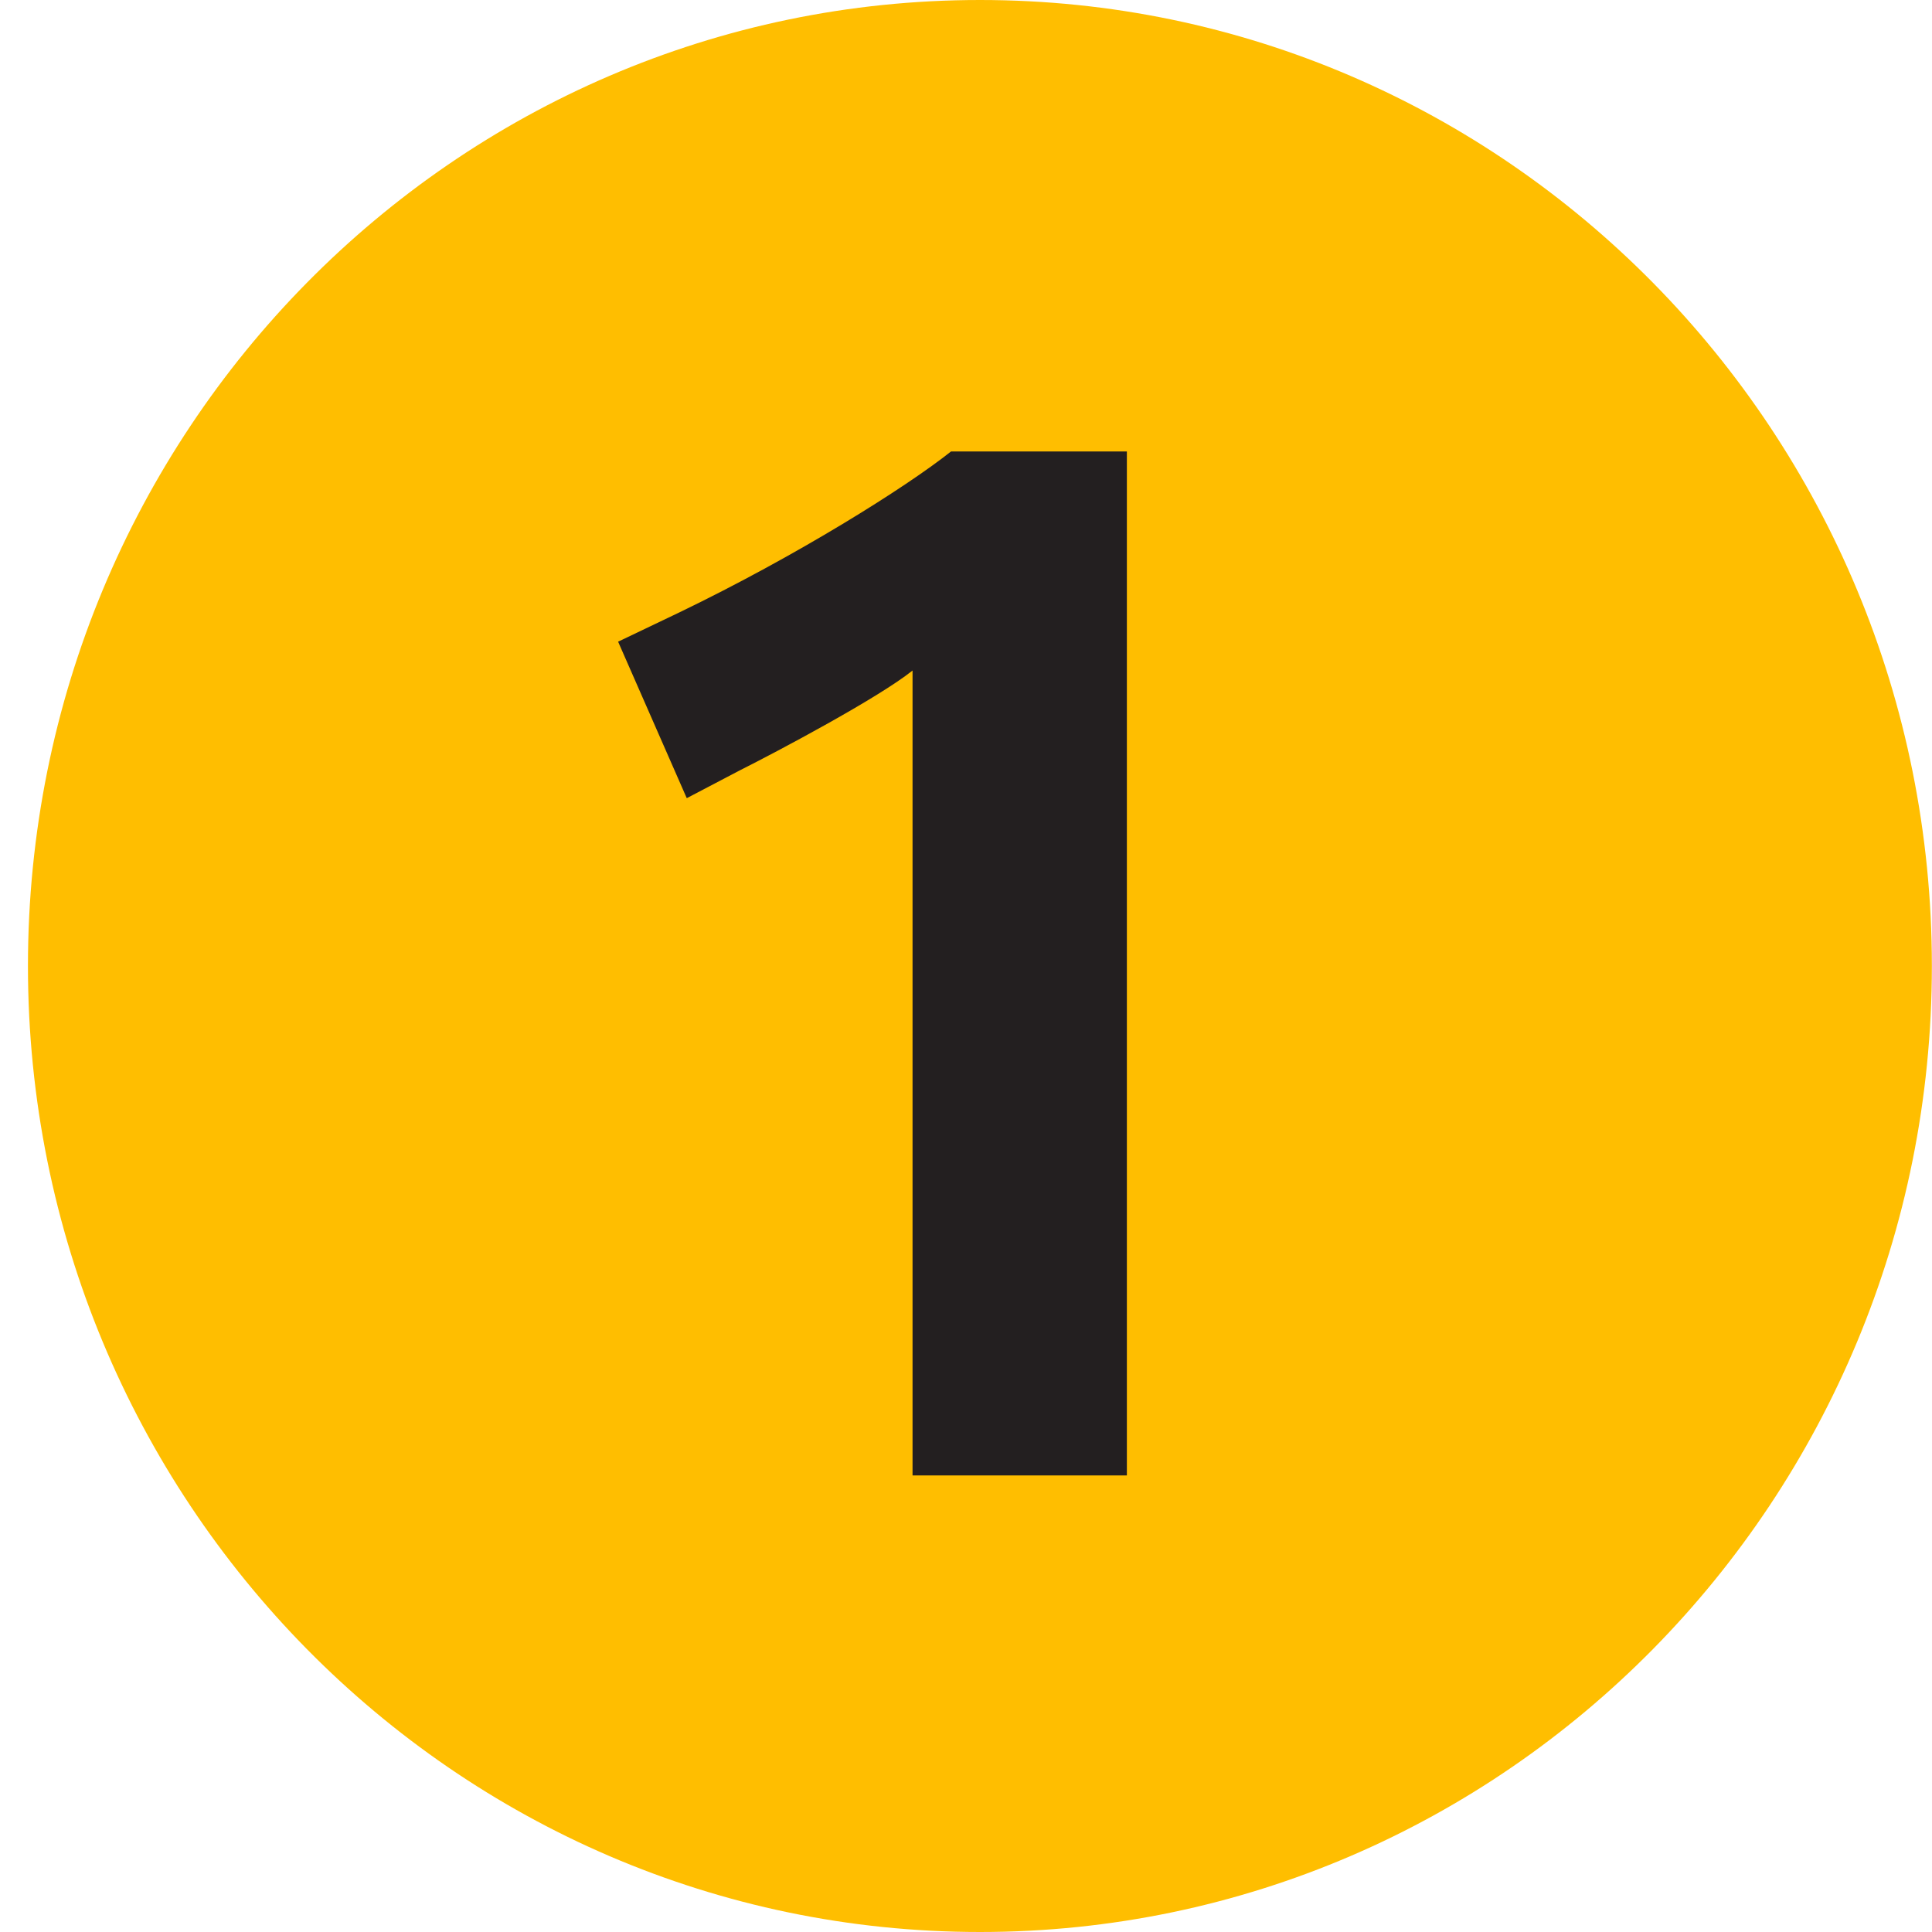
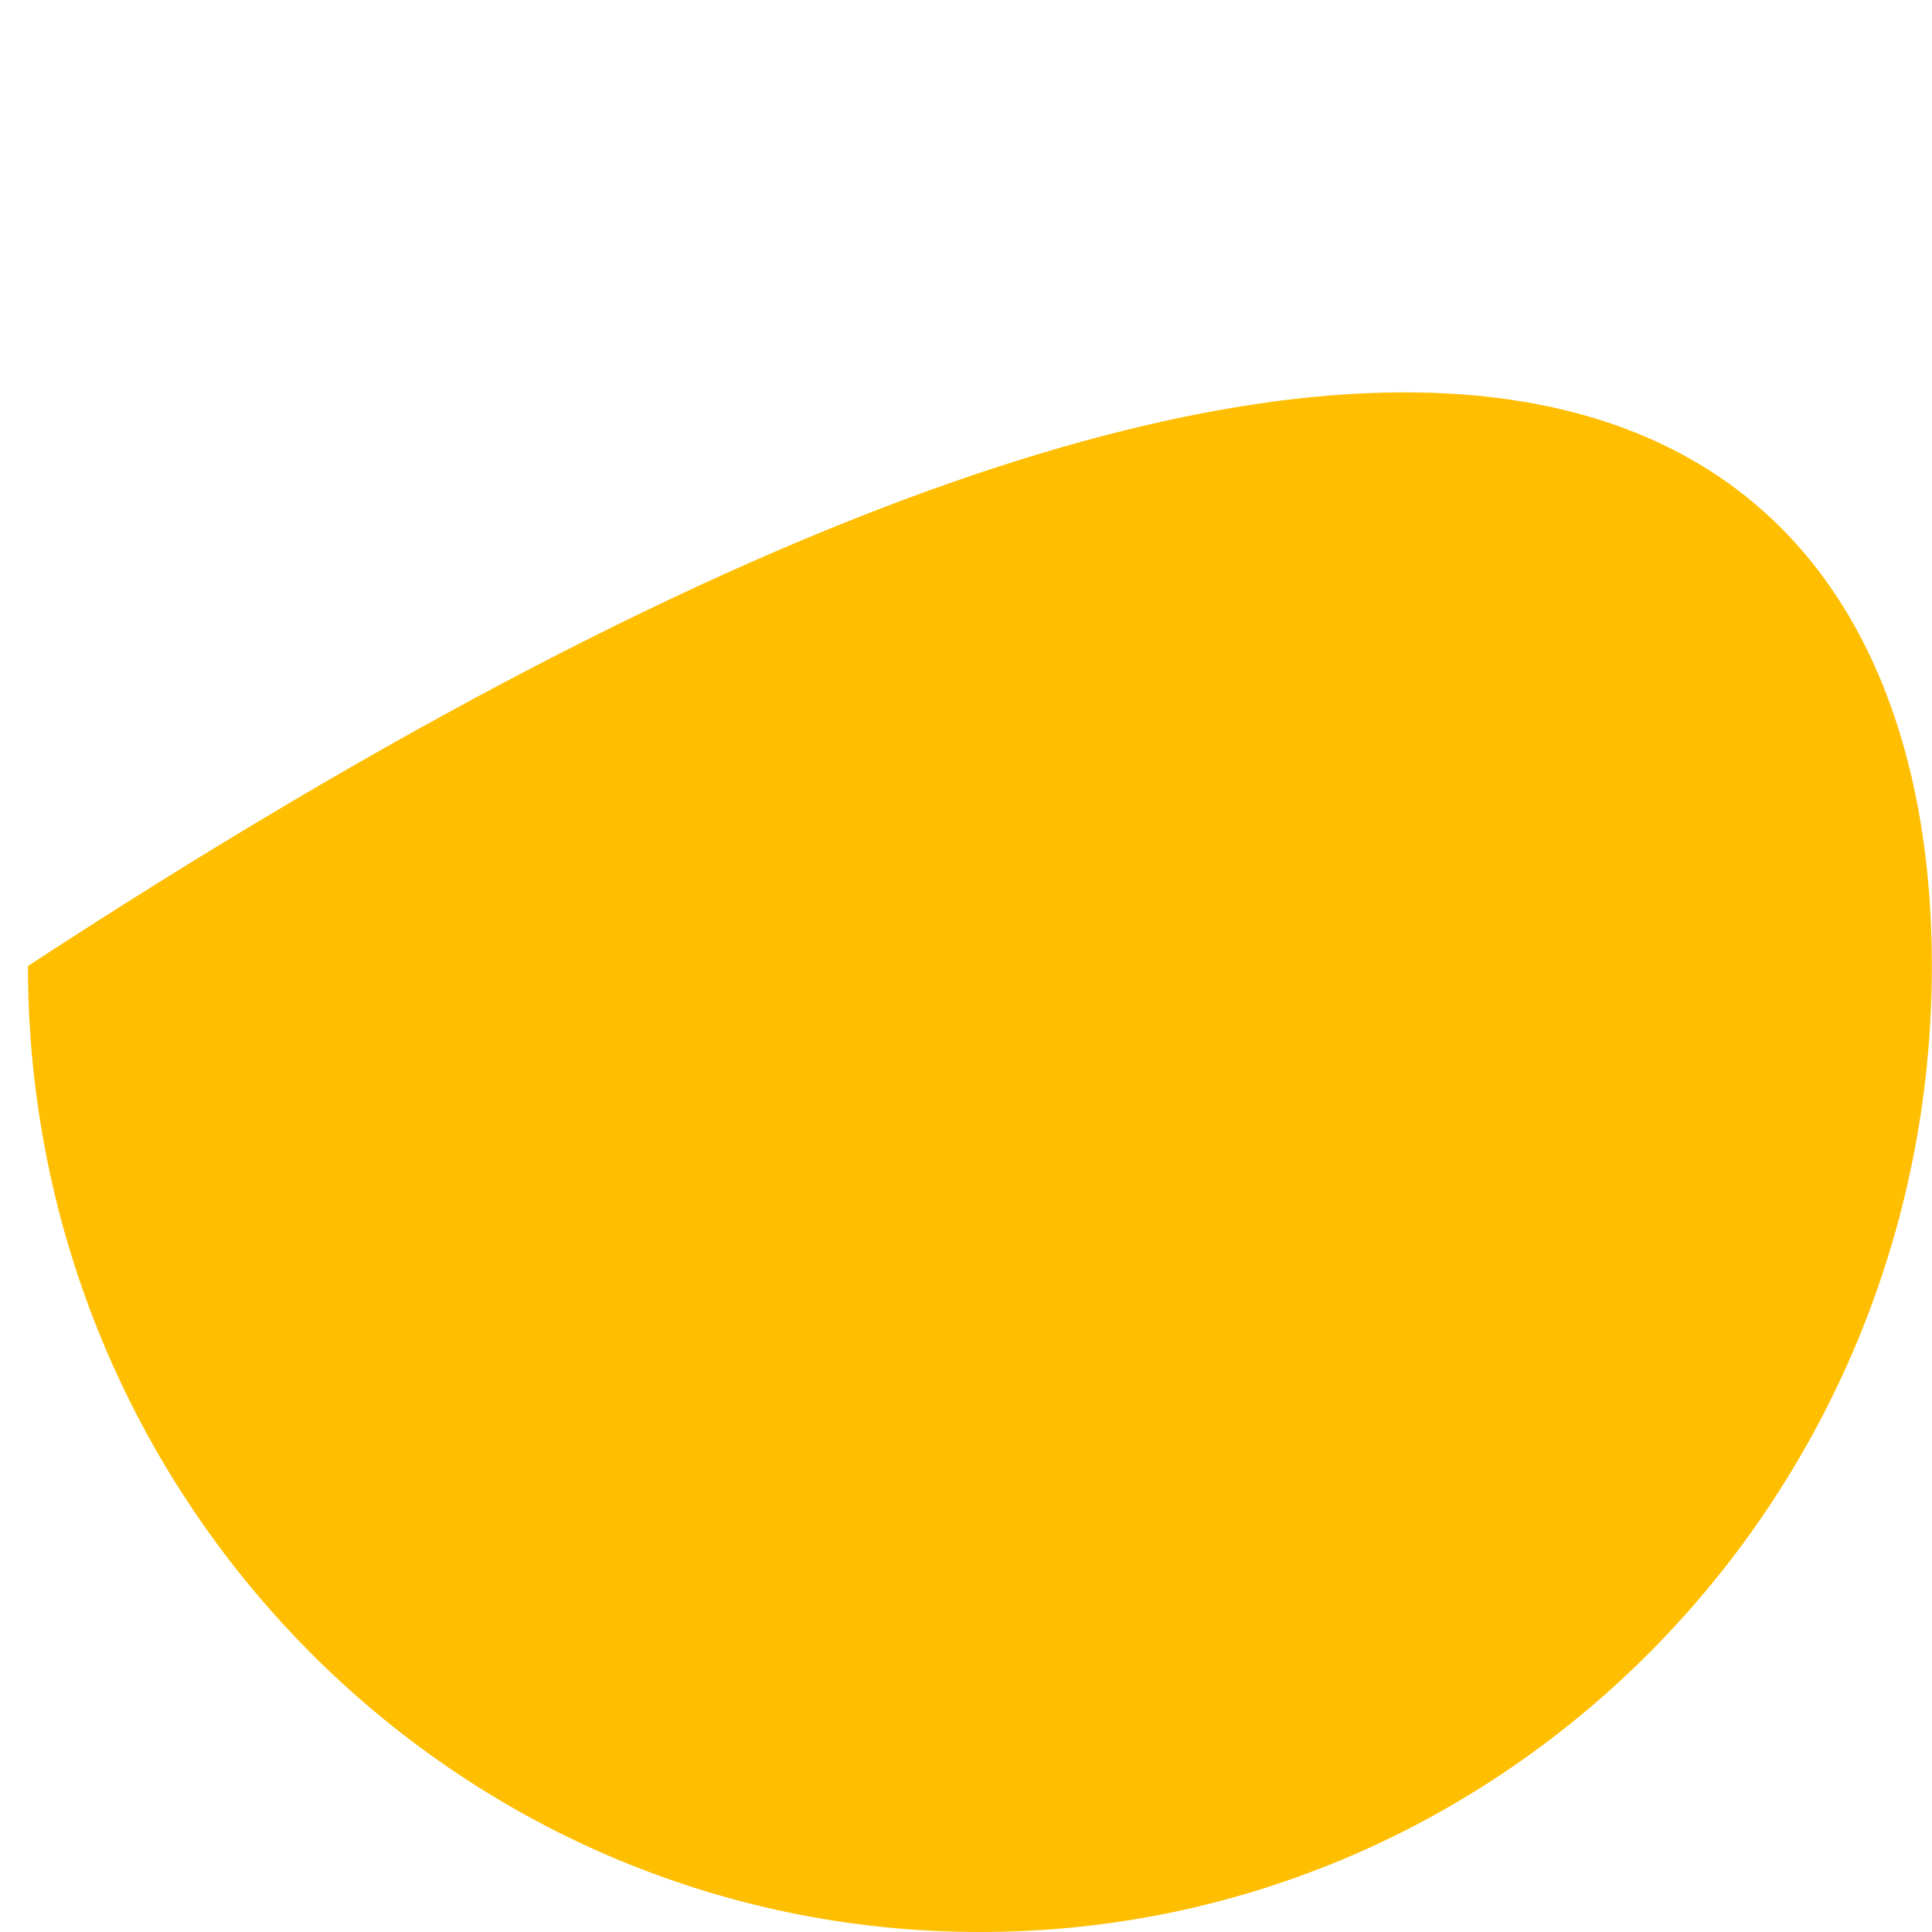
<svg xmlns="http://www.w3.org/2000/svg" width="15" height="15" viewBox="0 0 15 15" fill="none">
-   <path d="M0.217 7.5C0.217 3.356 3.526 0 7.609 0C11.69 0 14.999 3.356 14.999 7.5C14.999 11.641 11.69 15 7.609 15C3.526 15 0.217 11.641 0.217 7.5Z" fill="#FFBE00" />
-   <path d="M8.749 11.455V3.505H7.384C7.03 3.786 6.186 4.315 5.276 4.754L4.799 4.982L5.332 6.197L5.744 5.981C6.031 5.837 6.818 5.42 7.085 5.206V11.455H8.749" fill="#231F20" />
+   <path d="M0.217 7.5C11.69 0 14.999 3.356 14.999 7.5C14.999 11.641 11.69 15 7.609 15C3.526 15 0.217 11.641 0.217 7.5Z" fill="#FFBE00" />
</svg>